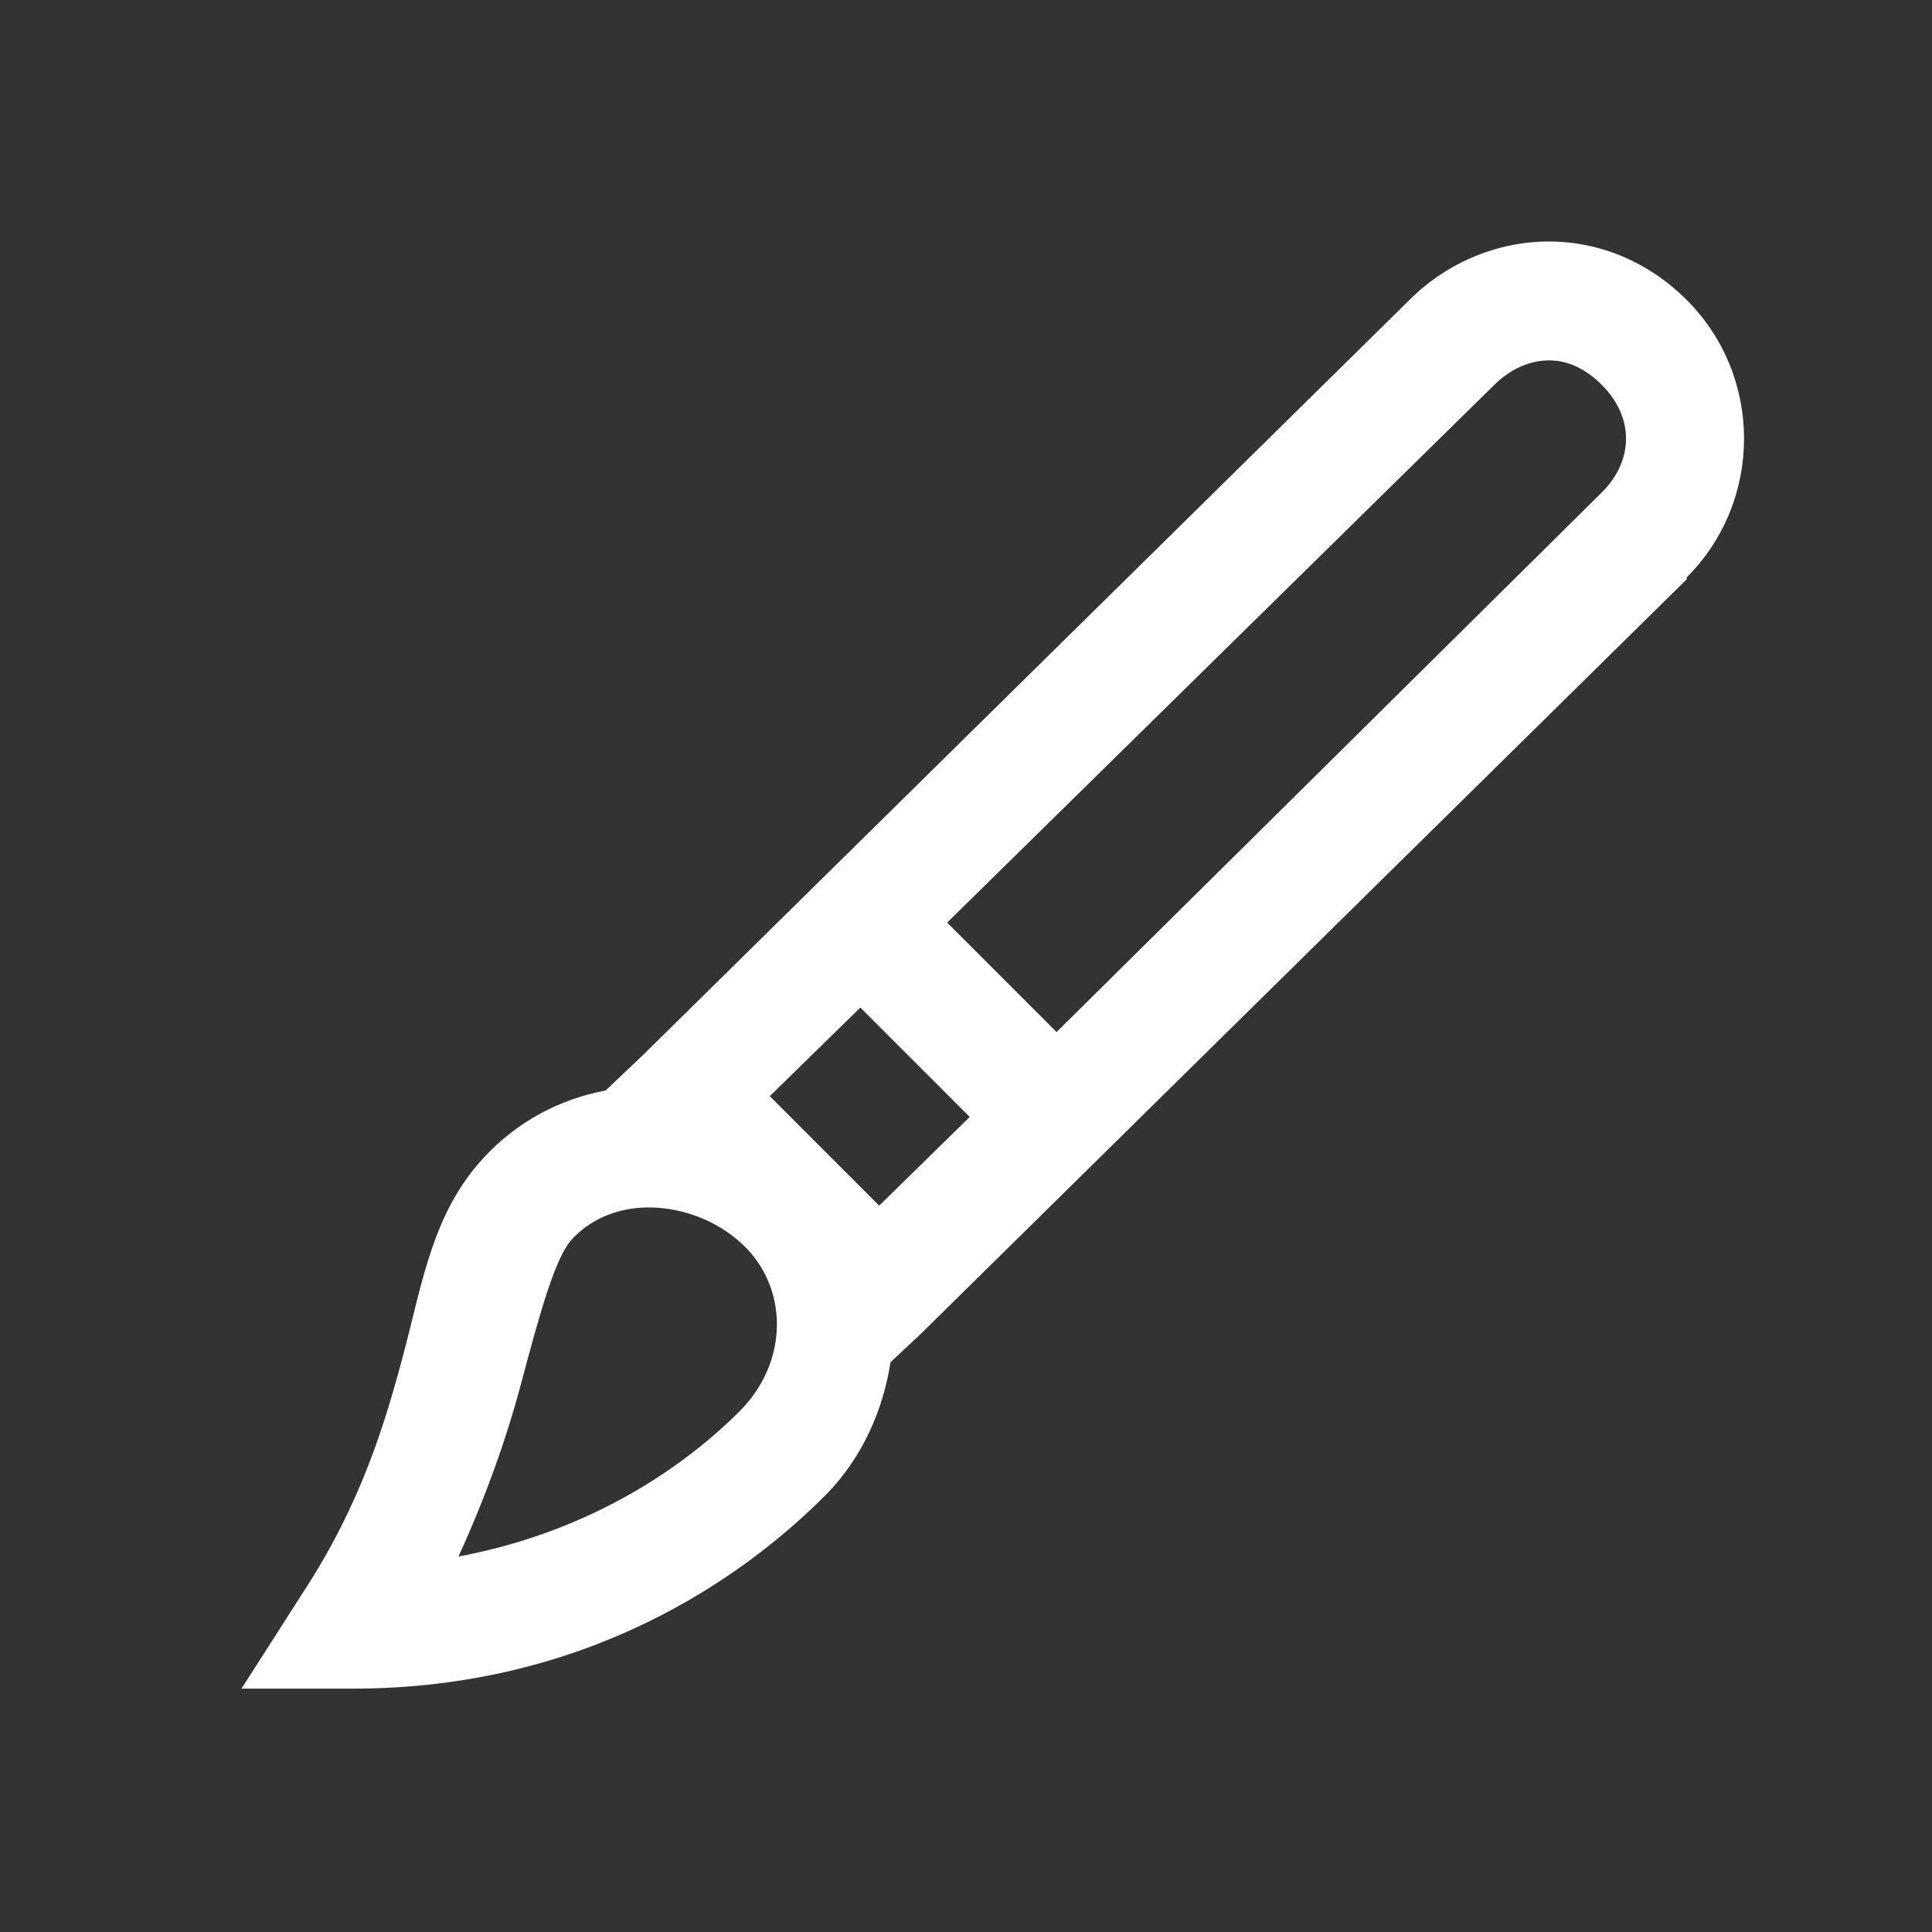
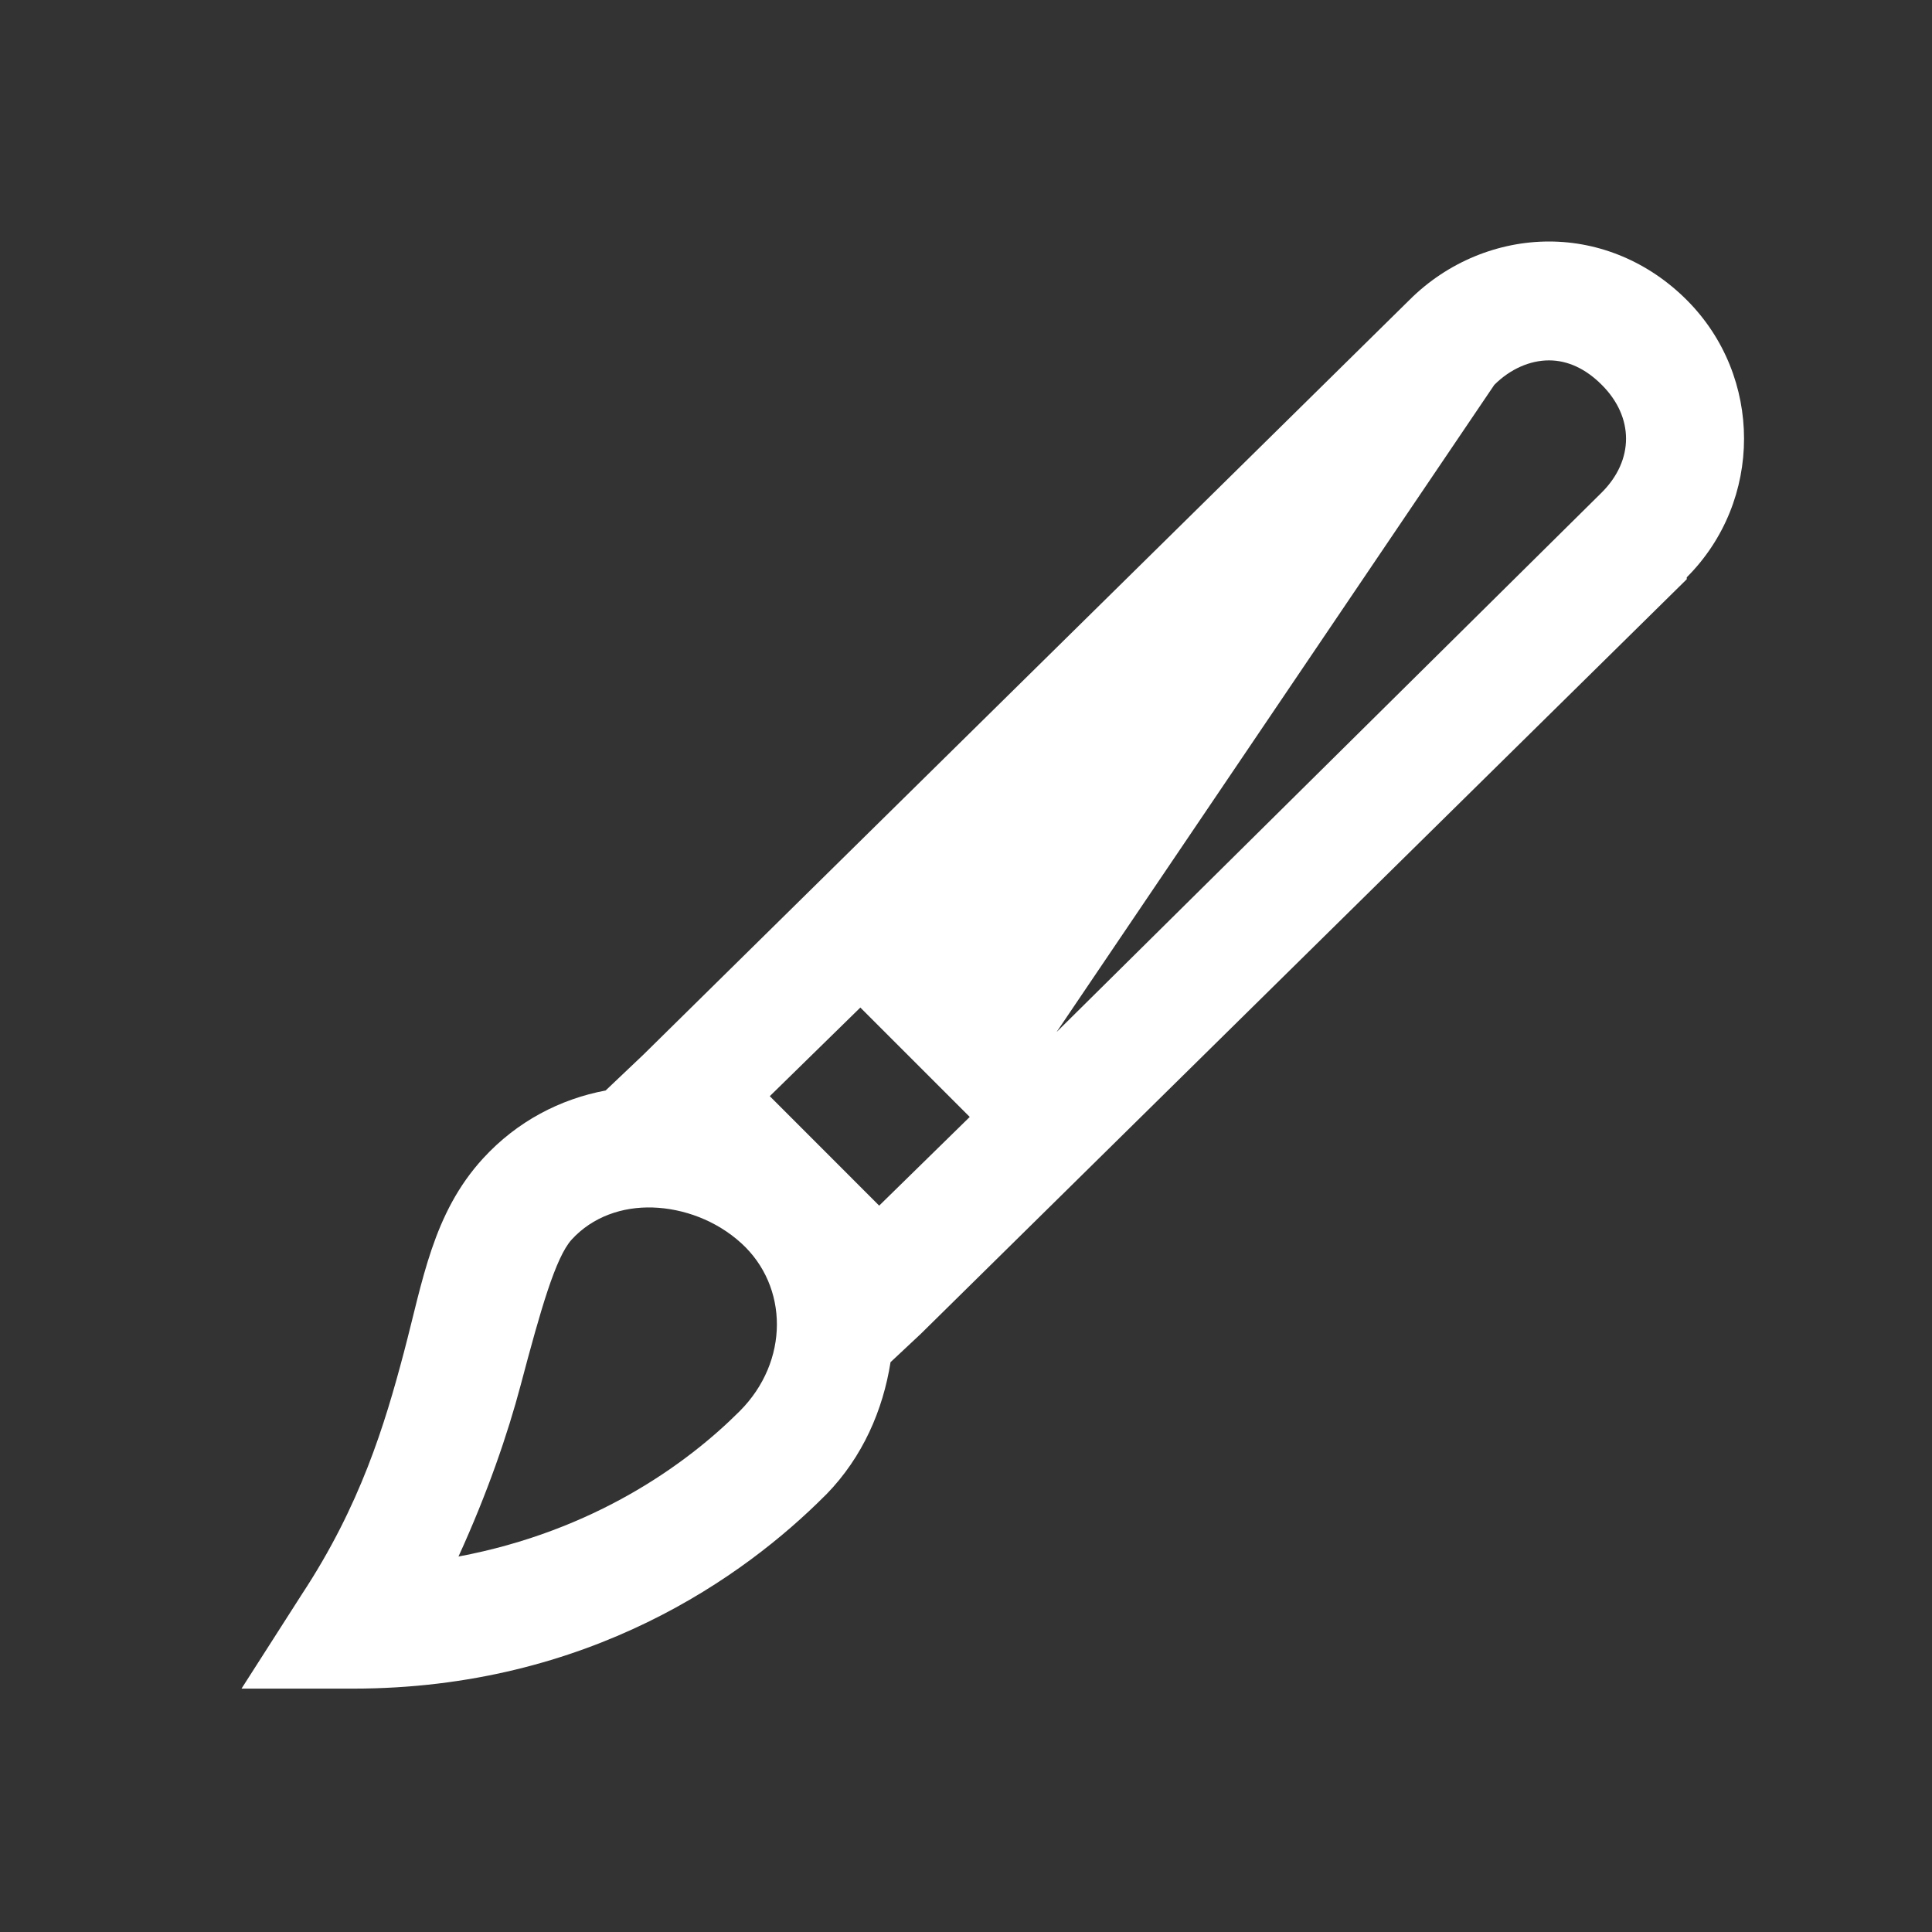
<svg xmlns="http://www.w3.org/2000/svg" width="32px" height="32px" viewBox="0 0 32 32" version="1.1">
  <rect x="0" y="0" width="32" height="32" fill="#333333" stroke="none" />
  <title>Icons/brush-icon</title>
  <desc>Created with Sketch.</desc>
  <defs />
  <g id="Icons/brush-icon" stroke="none" stroke-width="1" fill="none" fill-rule="evenodd">
-     <path d="M25.656,4 C24.82,4 23.977,4.336 23.344,4.969 L10.656,17.469 L10.031,18.062 C9.281,18.203 8.566,18.57 8,19.188 C7.168,20.098 7.004,21.211 6.688,22.406 C6.371,23.602 5.969,24.934 5,26.406 L4,27.969 L5.844,27.969 C9.758,27.969 12.34,26.098 13.656,24.781 L13.688,24.75 C14.289,24.133 14.625,23.355 14.75,22.562 L15.25,22.094 L27.938,9.594 L27.938,9.562 C29.203,8.297 29.203,6.234 27.938,4.969 C27.305,4.336 26.492,4 25.656,4 Z M25.656,5.969 C25.969,5.969 26.266,6.109 26.531,6.375 C27.066,6.91 27.066,7.621 26.531,8.156 L17.5,17.094 L15.688,15.281 L24.75,6.375 C25.016,6.109 25.344,5.969 25.656,5.969 Z M14.25,16.688 L16.062,18.5 L14.562,19.969 L12.75,18.156 L14.25,16.688 Z M10.812,20 C11.316,20.016 11.863,20.211 12.281,20.594 C13.059,21.305 13.078,22.547 12.25,23.375 C11.383,24.242 9.844,25.359 7.594,25.781 C8.074,24.73 8.41,23.75 8.625,22.938 C8.957,21.684 9.203,20.824 9.469,20.531 C9.816,20.152 10.309,19.984 10.812,20 Z" id="icon" fill="#FFFFFF" fill-rule="nonzero" />
+     <path d="M25.656,4 C24.82,4 23.977,4.336 23.344,4.969 L10.656,17.469 L10.031,18.062 C9.281,18.203 8.566,18.57 8,19.188 C7.168,20.098 7.004,21.211 6.688,22.406 C6.371,23.602 5.969,24.934 5,26.406 L4,27.969 L5.844,27.969 C9.758,27.969 12.34,26.098 13.656,24.781 L13.688,24.75 C14.289,24.133 14.625,23.355 14.75,22.562 L15.25,22.094 L27.938,9.594 L27.938,9.562 C29.203,8.297 29.203,6.234 27.938,4.969 C27.305,4.336 26.492,4 25.656,4 Z M25.656,5.969 C25.969,5.969 26.266,6.109 26.531,6.375 C27.066,6.91 27.066,7.621 26.531,8.156 L17.5,17.094 L24.75,6.375 C25.016,6.109 25.344,5.969 25.656,5.969 Z M14.25,16.688 L16.062,18.5 L14.562,19.969 L12.75,18.156 L14.25,16.688 Z M10.812,20 C11.316,20.016 11.863,20.211 12.281,20.594 C13.059,21.305 13.078,22.547 12.25,23.375 C11.383,24.242 9.844,25.359 7.594,25.781 C8.074,24.73 8.41,23.75 8.625,22.938 C8.957,21.684 9.203,20.824 9.469,20.531 C9.816,20.152 10.309,19.984 10.812,20 Z" id="icon" fill="#FFFFFF" fill-rule="nonzero" />
  </g>
</svg>